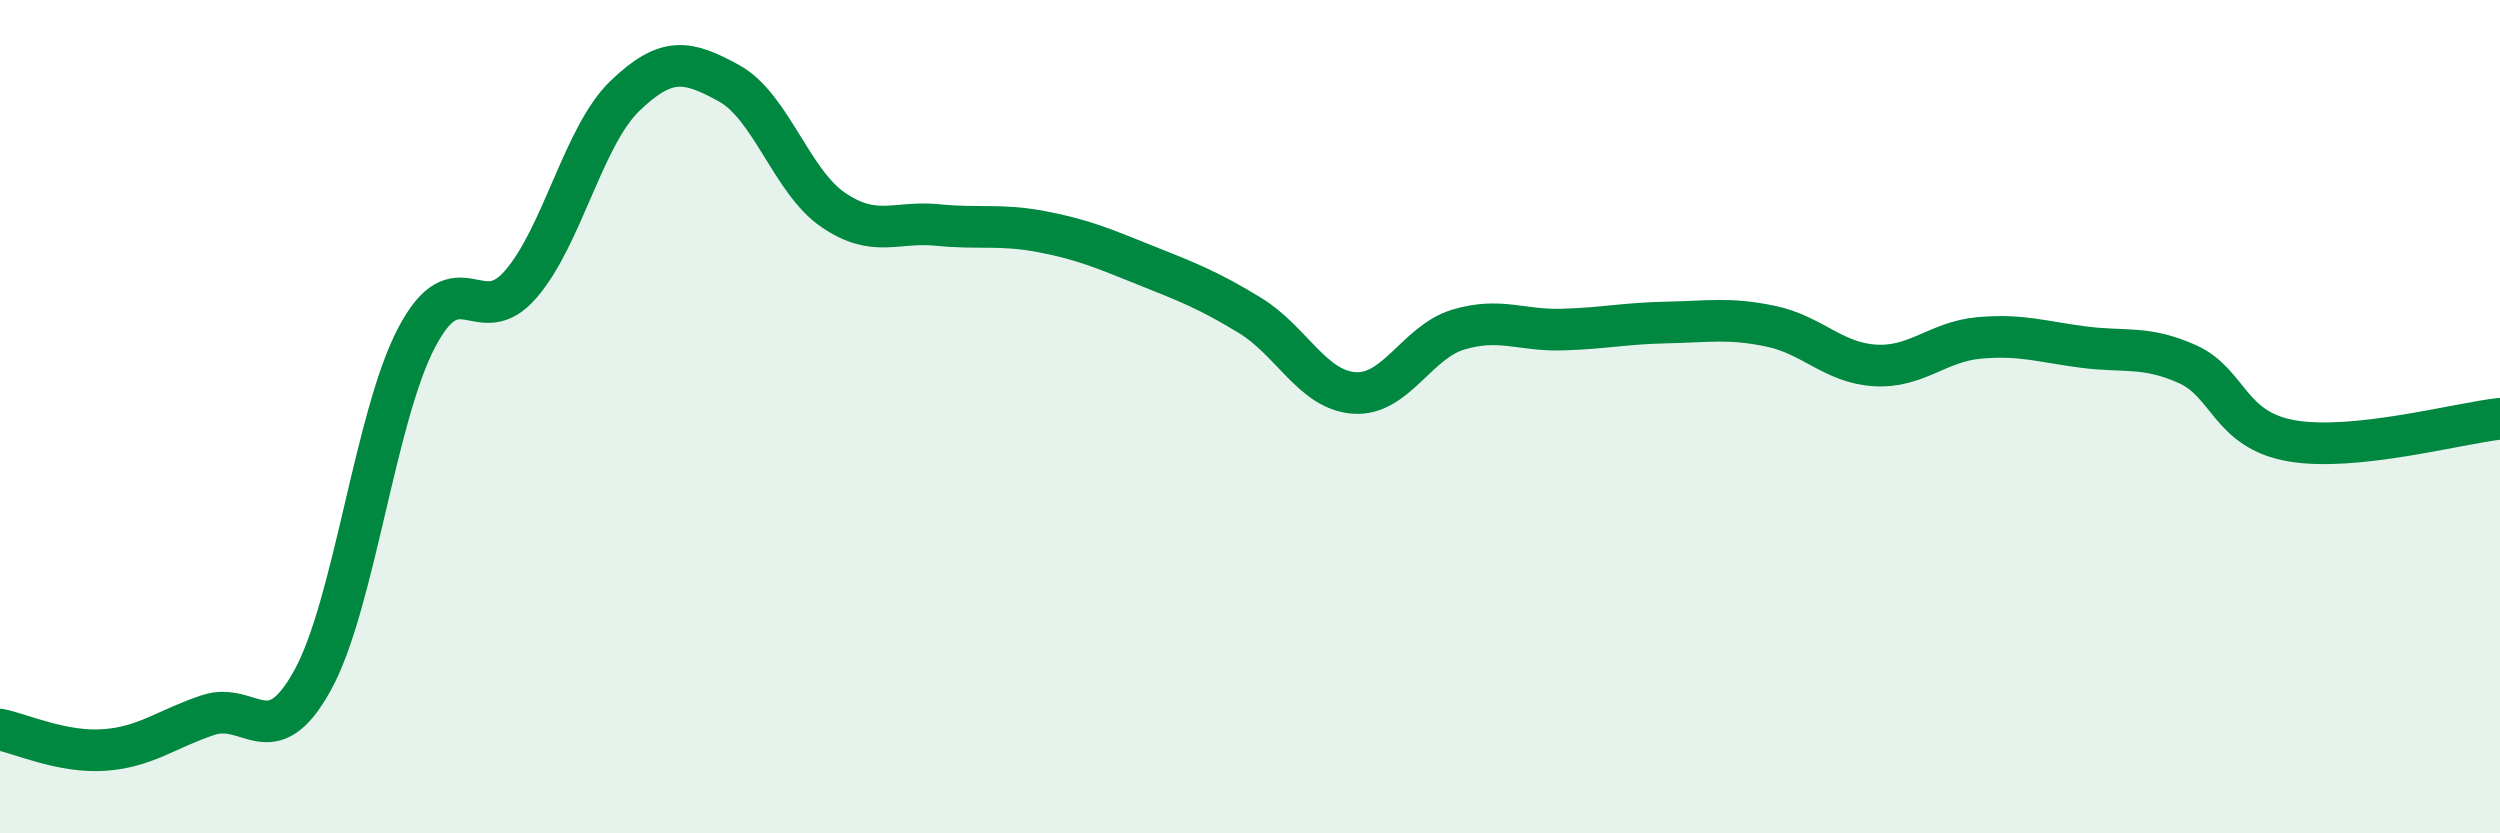
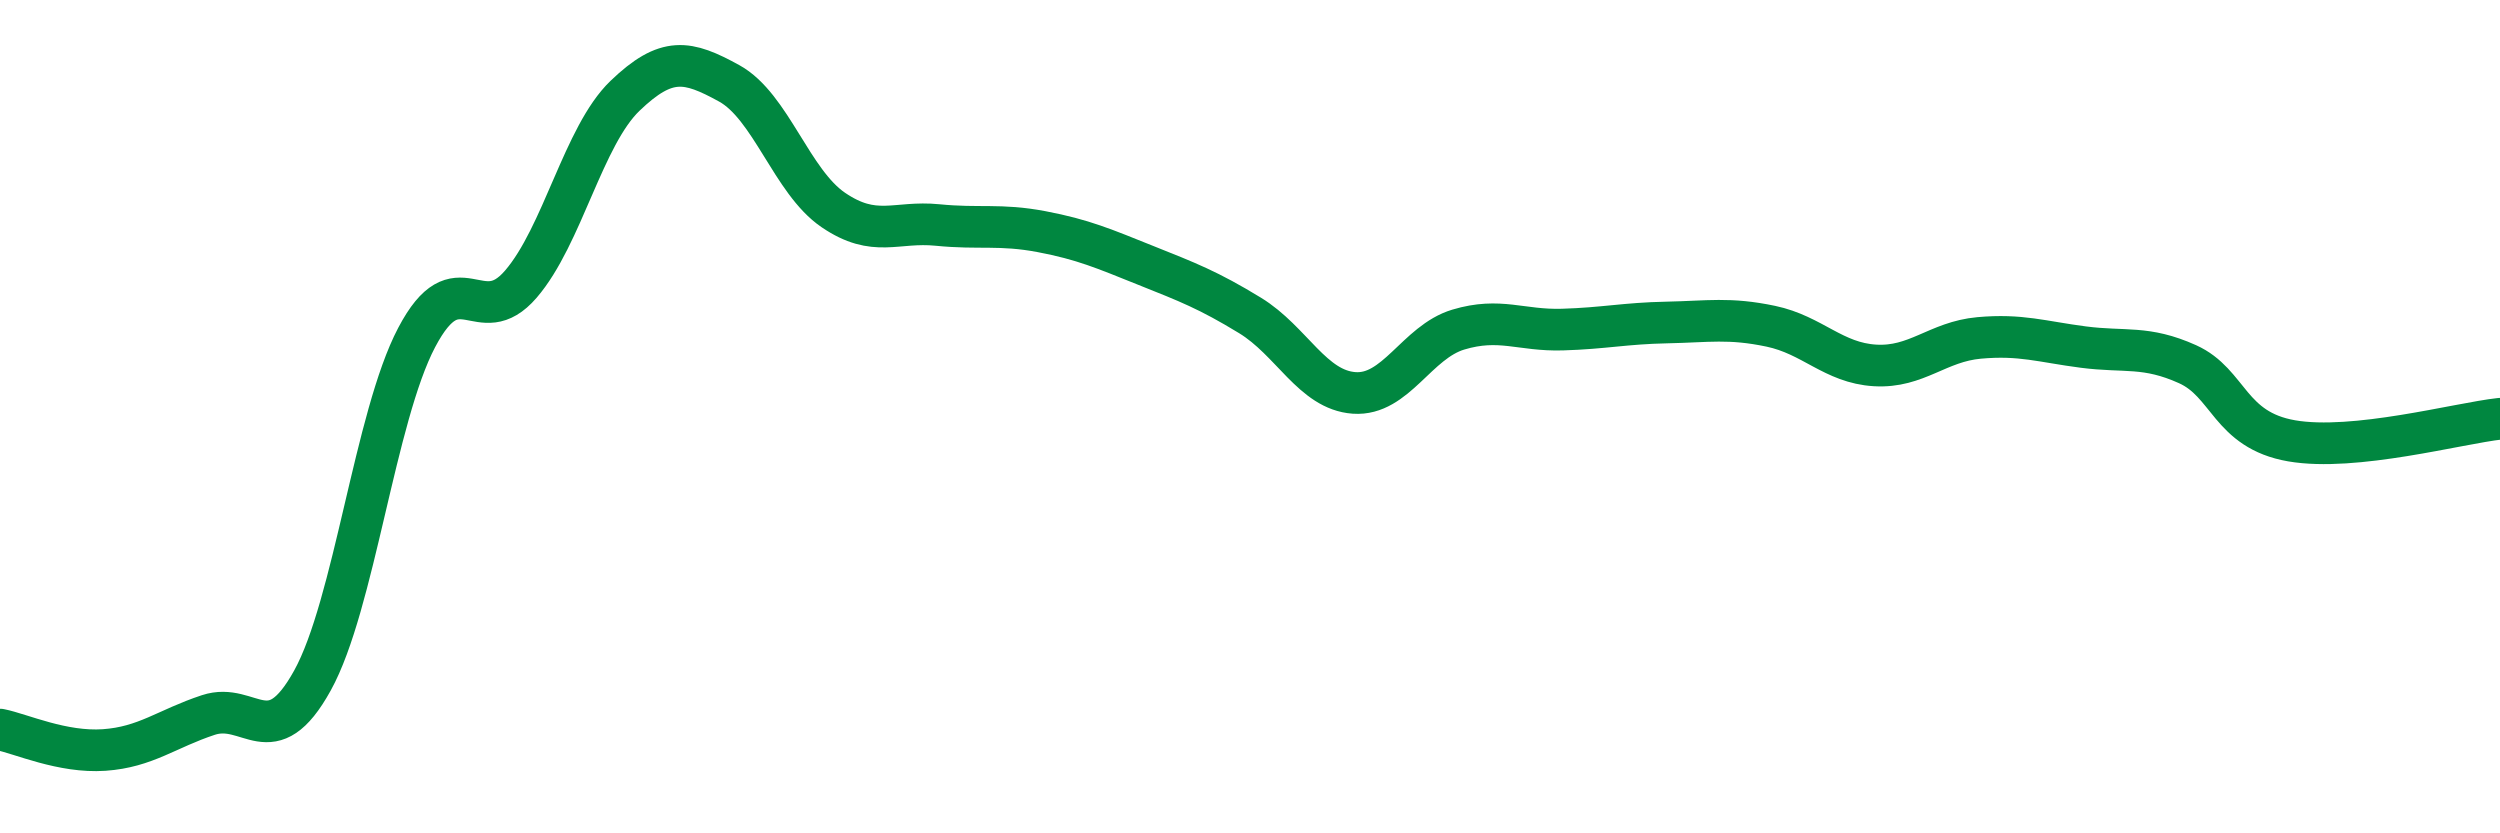
<svg xmlns="http://www.w3.org/2000/svg" width="60" height="20" viewBox="0 0 60 20">
-   <path d="M 0,17.51 C 0.5,17.61 1.5,18.07 2.5,18 C 3.5,17.93 4,17.49 5,17.16 C 6,16.83 6.5,18.14 7.5,16.33 C 8.5,14.52 9,10 10,8.1 C 11,6.2 11.5,7.98 12.5,6.82 C 13.5,5.66 14,3.26 15,2.3 C 16,1.34 16.5,1.45 17.5,2 C 18.5,2.55 19,4.36 20,5.04 C 21,5.72 21.5,5.3 22.5,5.4 C 23.5,5.5 24,5.37 25,5.56 C 26,5.75 26.5,5.97 27.5,6.37 C 28.5,6.77 29,6.96 30,7.57 C 31,8.18 31.5,9.36 32.5,9.43 C 33.5,9.5 34,8.21 35,7.91 C 36,7.61 36.5,7.94 37.5,7.91 C 38.5,7.88 39,7.76 40,7.74 C 41,7.72 41.5,7.62 42.5,7.83 C 43.5,8.04 44,8.71 45,8.77 C 46,8.83 46.5,8.2 47.5,8.11 C 48.5,8.02 49,8.2 50,8.33 C 51,8.46 51.5,8.29 52.5,8.74 C 53.5,9.19 53.5,10.32 55,10.58 C 56.5,10.84 59,10.16 60,10.05L60 20L0 20Z" fill="#008740" opacity="0.1" stroke-linecap="round" stroke-linejoin="round" />
  <path d="M 0,17.51 C 0.5,17.61 1.5,18.07 2.5,18 C 3.5,17.93 4,17.49 5,17.16 C 6,16.83 6.5,18.14 7.5,16.33 C 8.5,14.52 9,10 10,8.1 C 11,6.2 11.5,7.98 12.5,6.82 C 13.5,5.66 14,3.26 15,2.3 C 16,1.34 16.5,1.45 17.5,2 C 18.5,2.55 19,4.36 20,5.04 C 21,5.72 21.5,5.3 22.5,5.4 C 23.5,5.5 24,5.37 25,5.56 C 26,5.75 26.5,5.97 27.5,6.37 C 28.5,6.77 29,6.96 30,7.57 C 31,8.18 31.5,9.36 32.5,9.43 C 33.5,9.5 34,8.21 35,7.91 C 36,7.61 36.5,7.94 37.5,7.91 C 38.5,7.88 39,7.76 40,7.74 C 41,7.72 41.5,7.62 42.5,7.83 C 43.5,8.04 44,8.71 45,8.77 C 46,8.83 46.5,8.2 47.5,8.11 C 48.5,8.02 49,8.2 50,8.33 C 51,8.46 51.5,8.29 52.5,8.74 C 53.5,9.19 53.5,10.32 55,10.58 C 56.5,10.84 59,10.16 60,10.05" stroke="#008740" stroke-width="1" fill="none" stroke-linecap="round" stroke-linejoin="round" />
</svg>